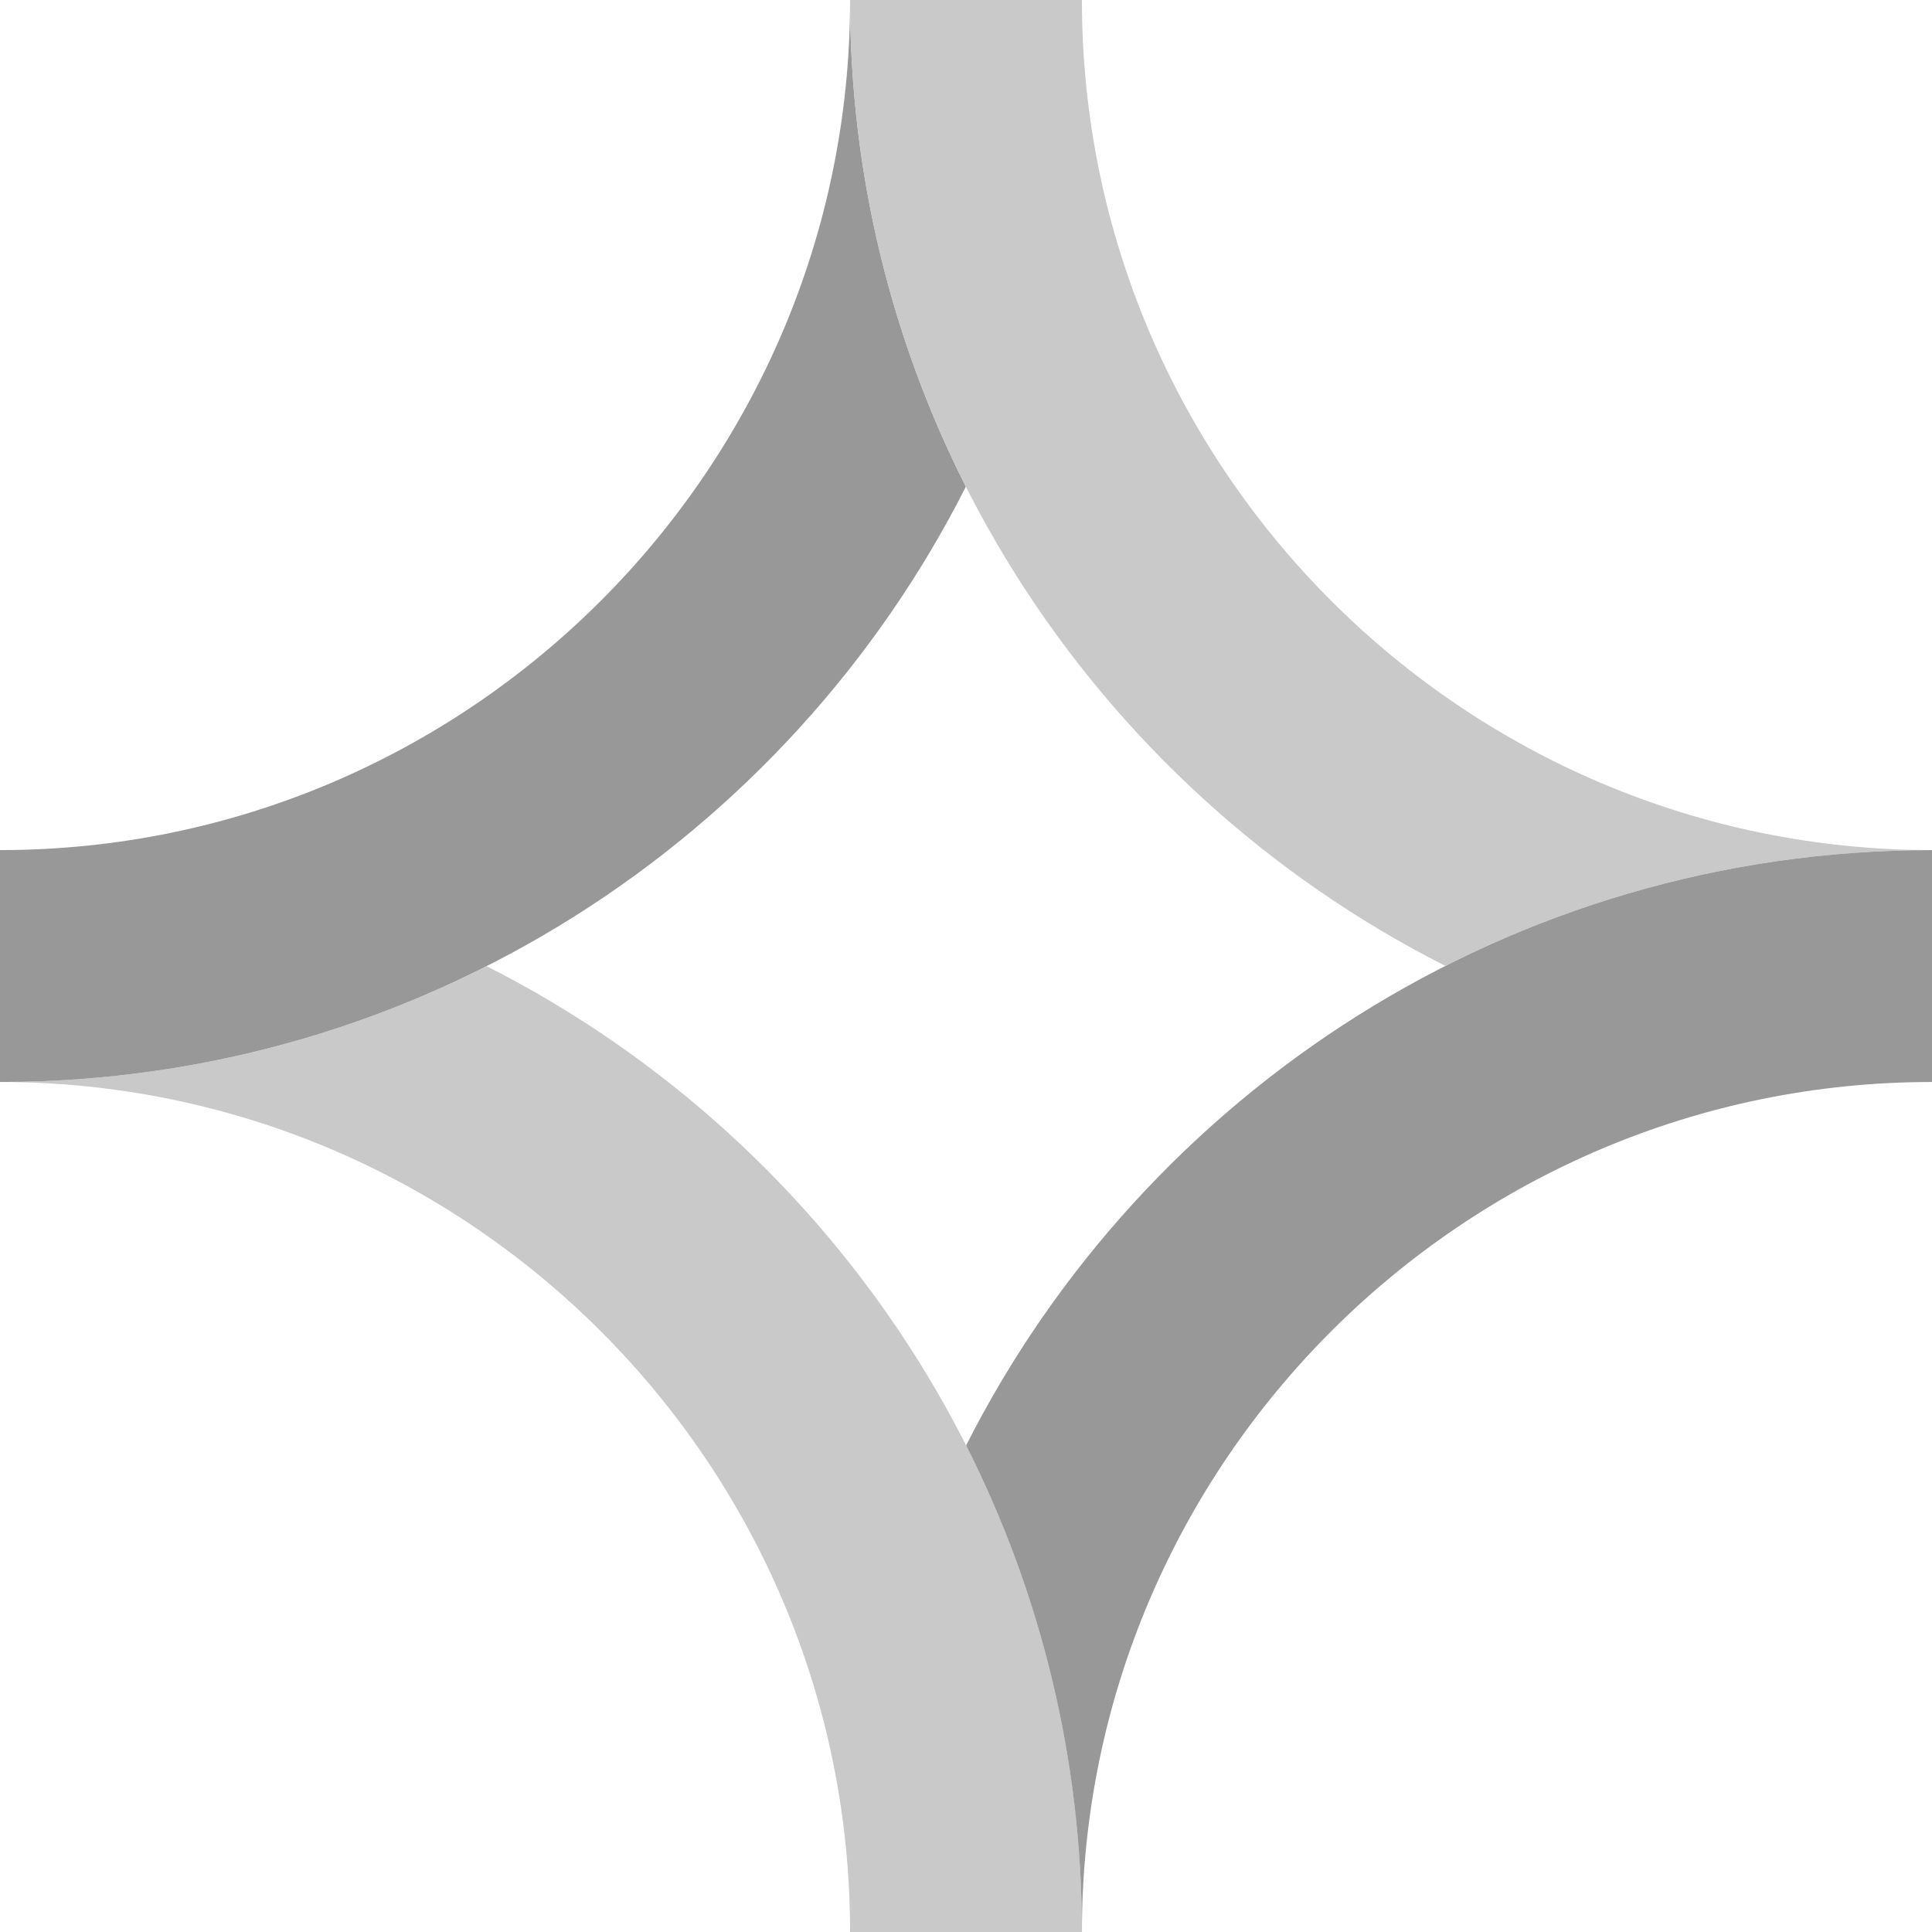
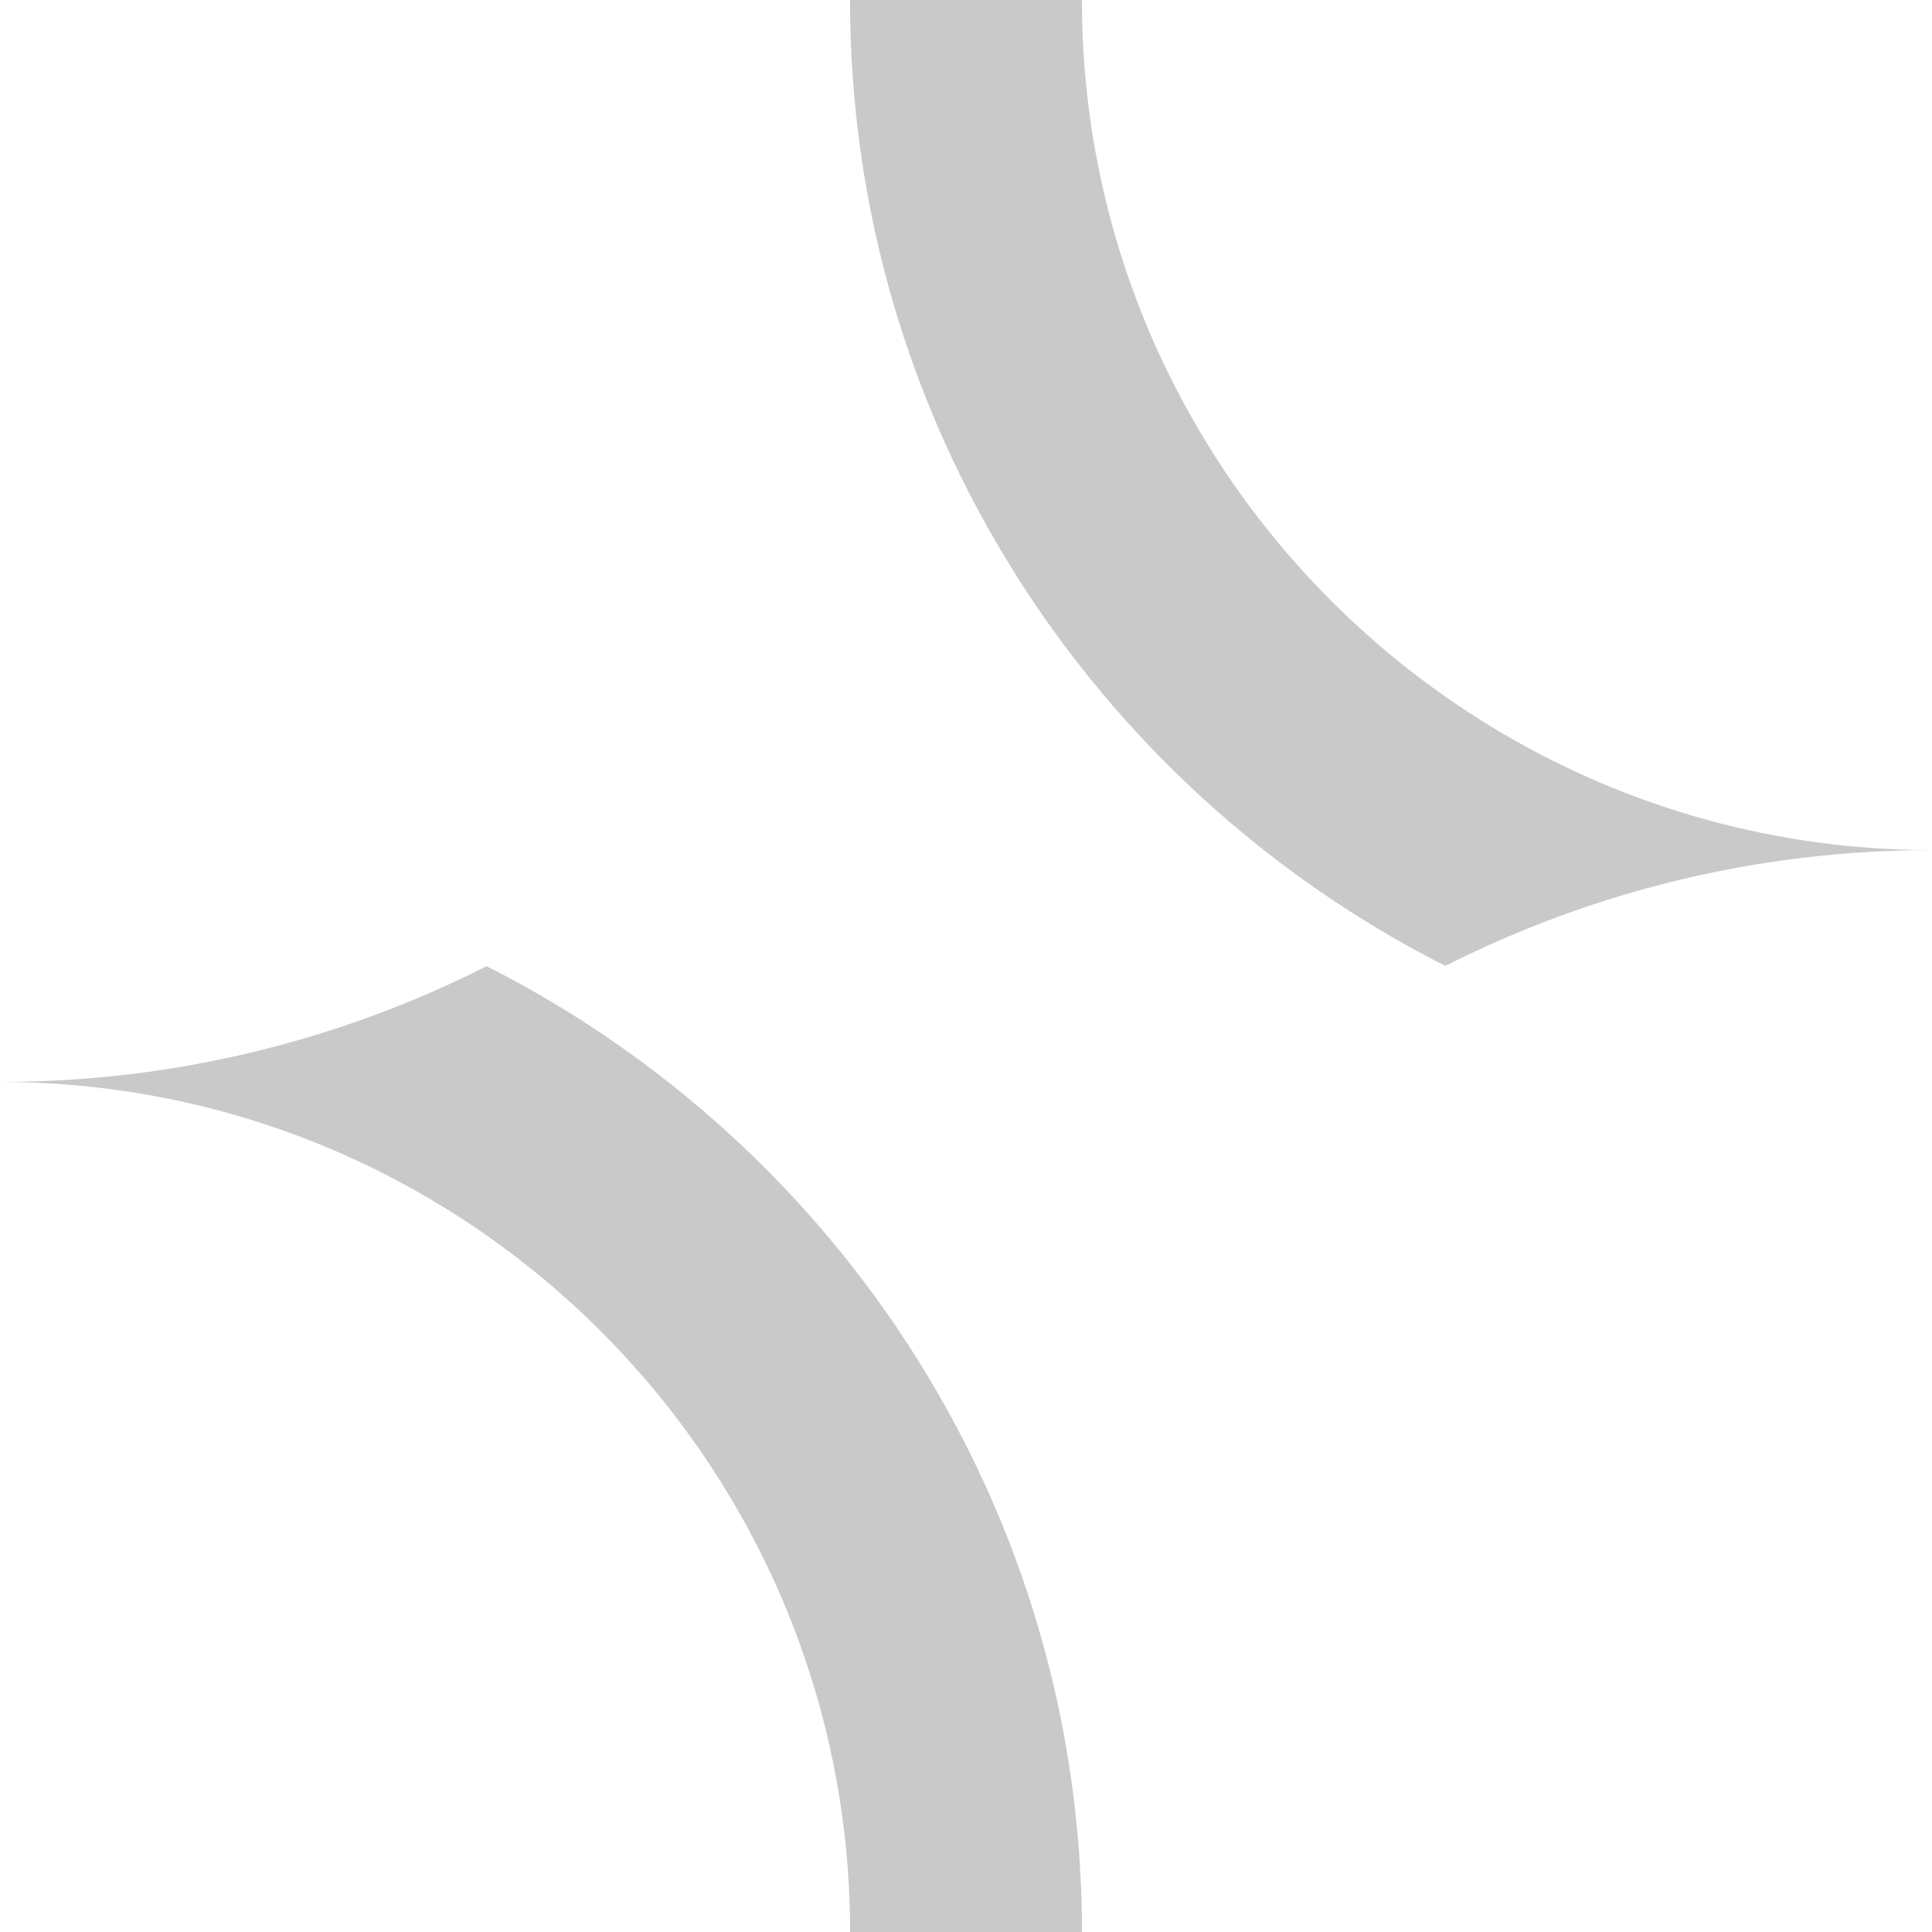
<svg xmlns="http://www.w3.org/2000/svg" id="Layer_1" data-name="Layer 1" viewBox="0 0 250.11 250.12">
  <defs>
    <style>
      .cls-1 {
        fill: #c9c9c9;
      }

      .cls-2 {
        fill: #989898;
      }
    </style>
  </defs>
  <path class="cls-1" d="M0,140.07H0c60.68,0,110.05,49.38,110.05,110.05h30.02c0-54.58-31.4-101.93-77.07-125.04C44.07,134.65,22.66,140.07,0,140.07" />
-   <path class="cls-2" d="M110.05,0h0c0,60.68-49.38,110.05-110.05,110.05v30.02c54.58,0,101.93-31.4,125.04-77.07-9.57-18.93-14.99-40.34-14.99-63" />
  <path class="cls-1" d="M250.11,110.05h0c-60.68,0-110.05-49.38-110.05-110.05h-30.02c0,54.58,31.4,101.93,77.07,125.04,18.93-9.57,40.34-14.99,63-14.99" />
-   <path class="cls-2" d="M250.11,140.07v-30.02c-54.58,0-101.93,31.4-125.04,77.07,9.57,18.93,14.99,40.34,14.99,63,0-60.68,49.38-110.05,110.05-110.05" />
</svg>